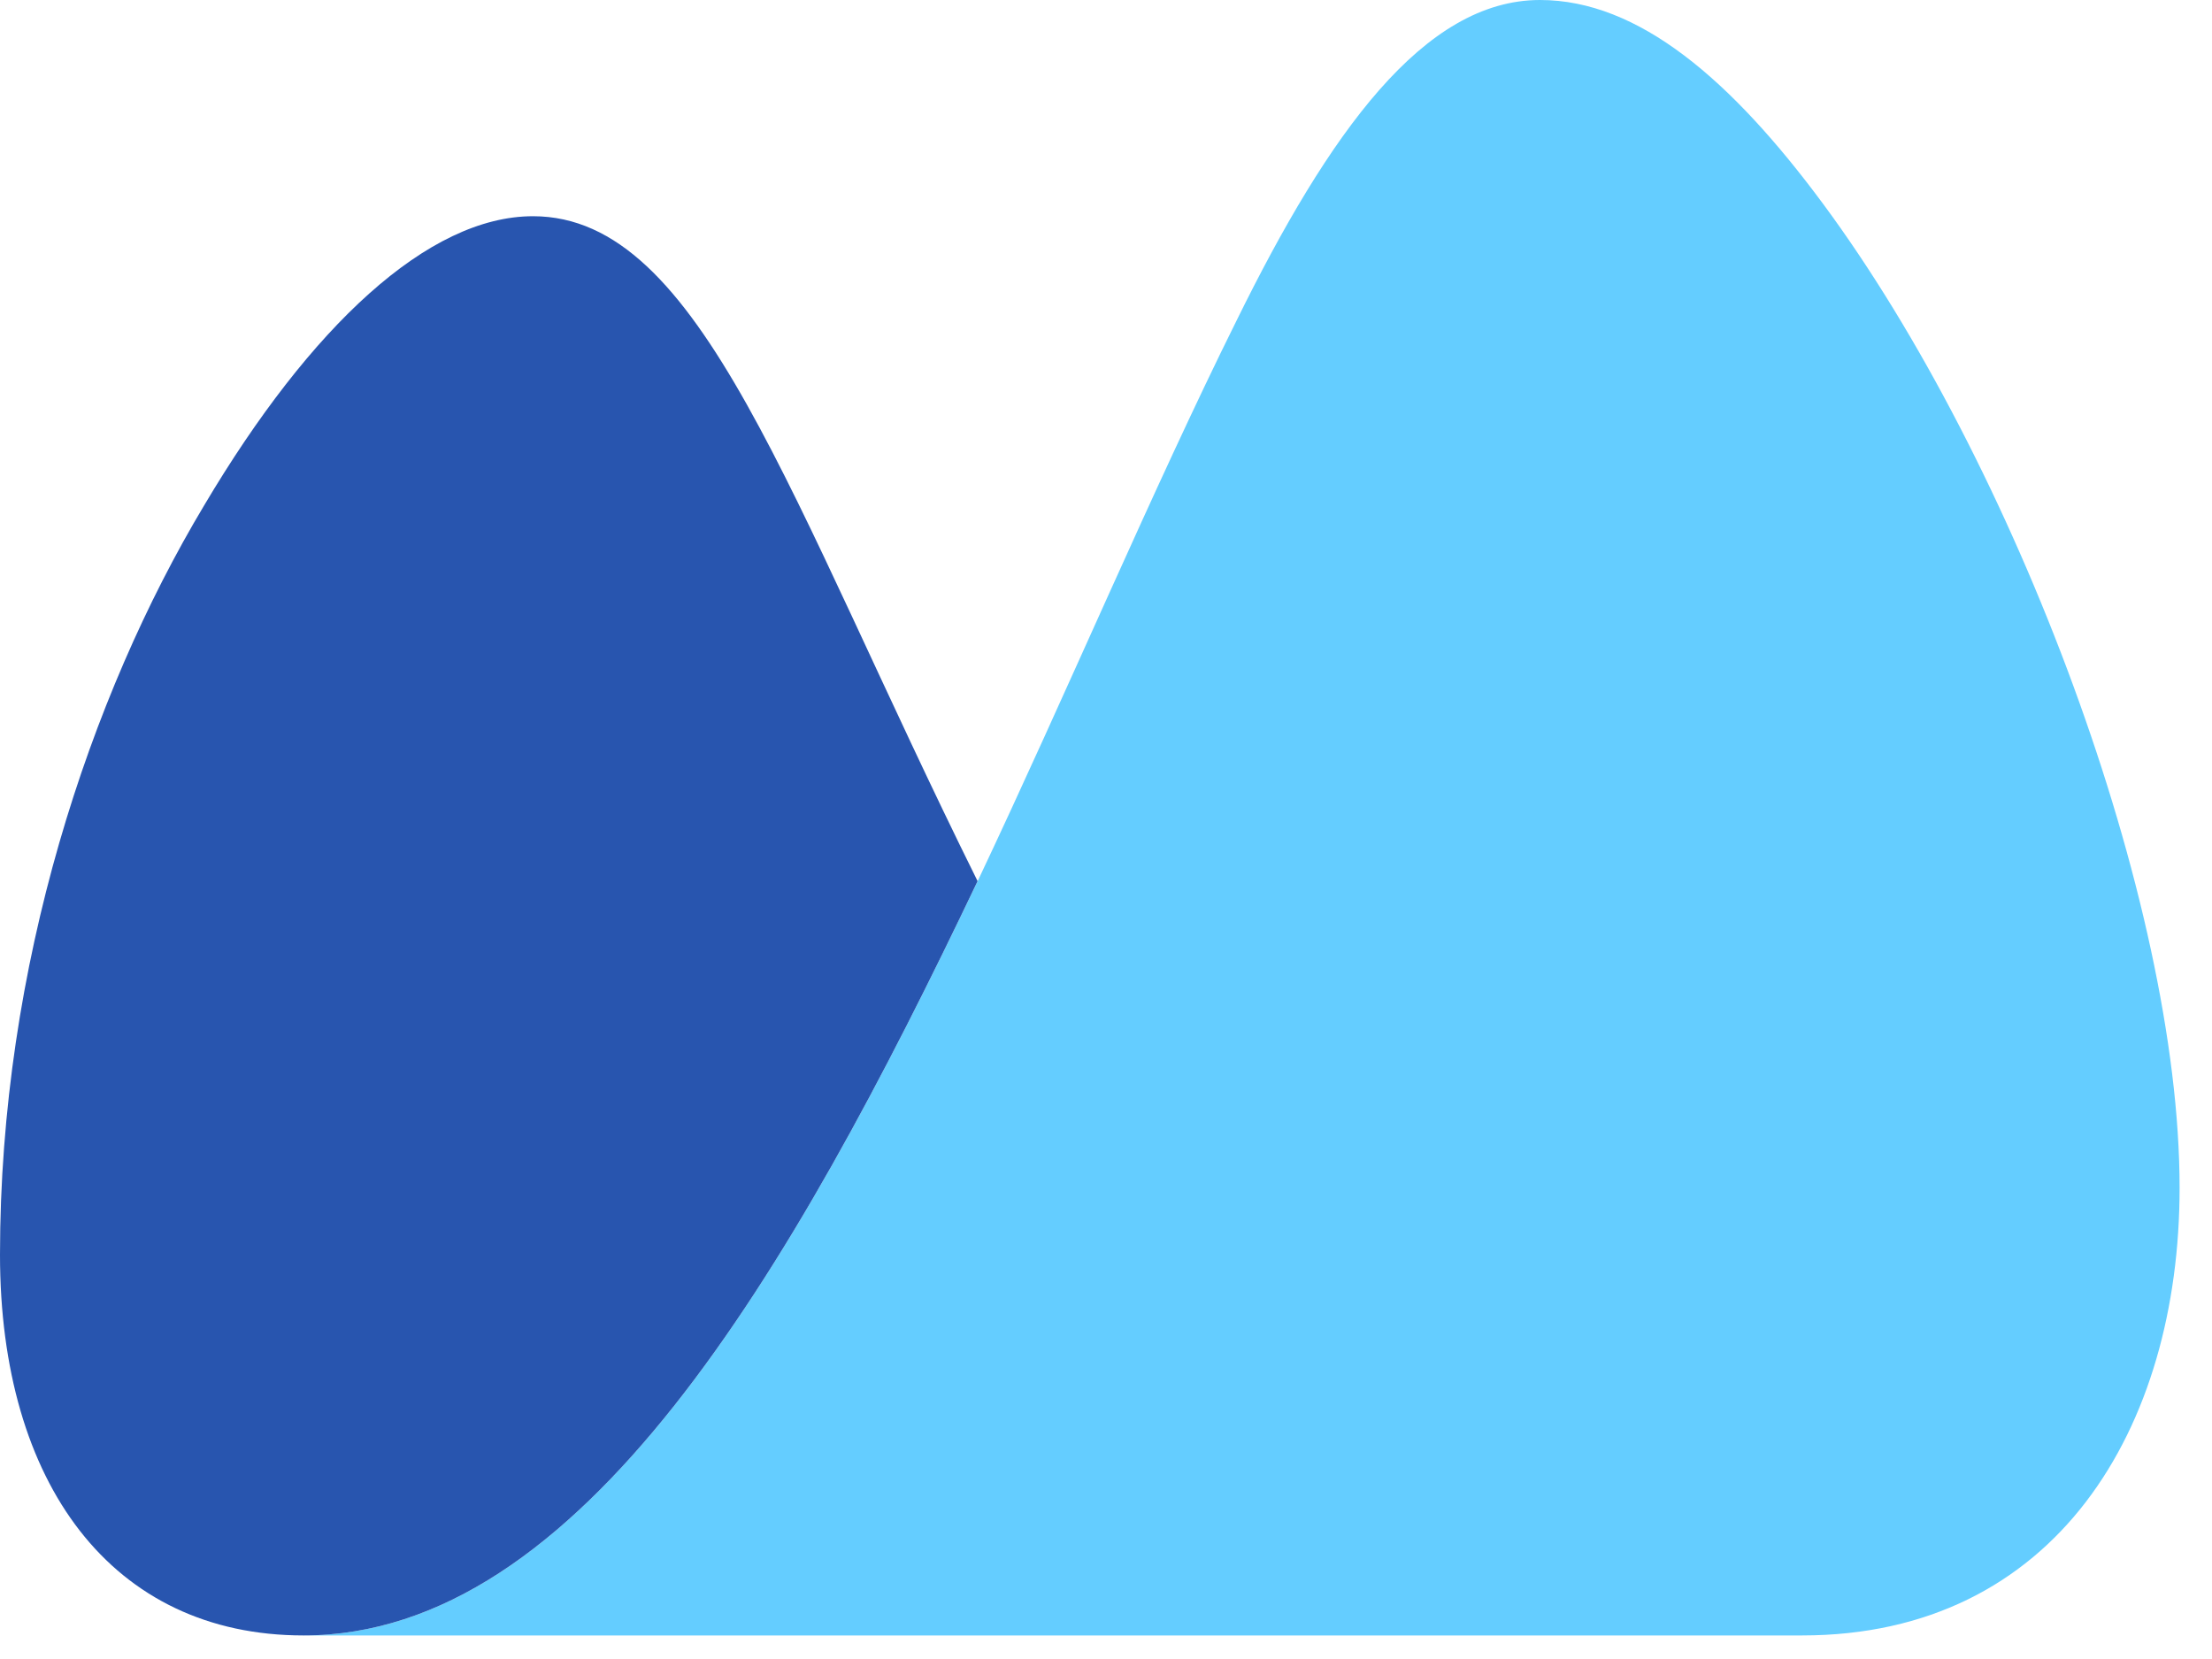
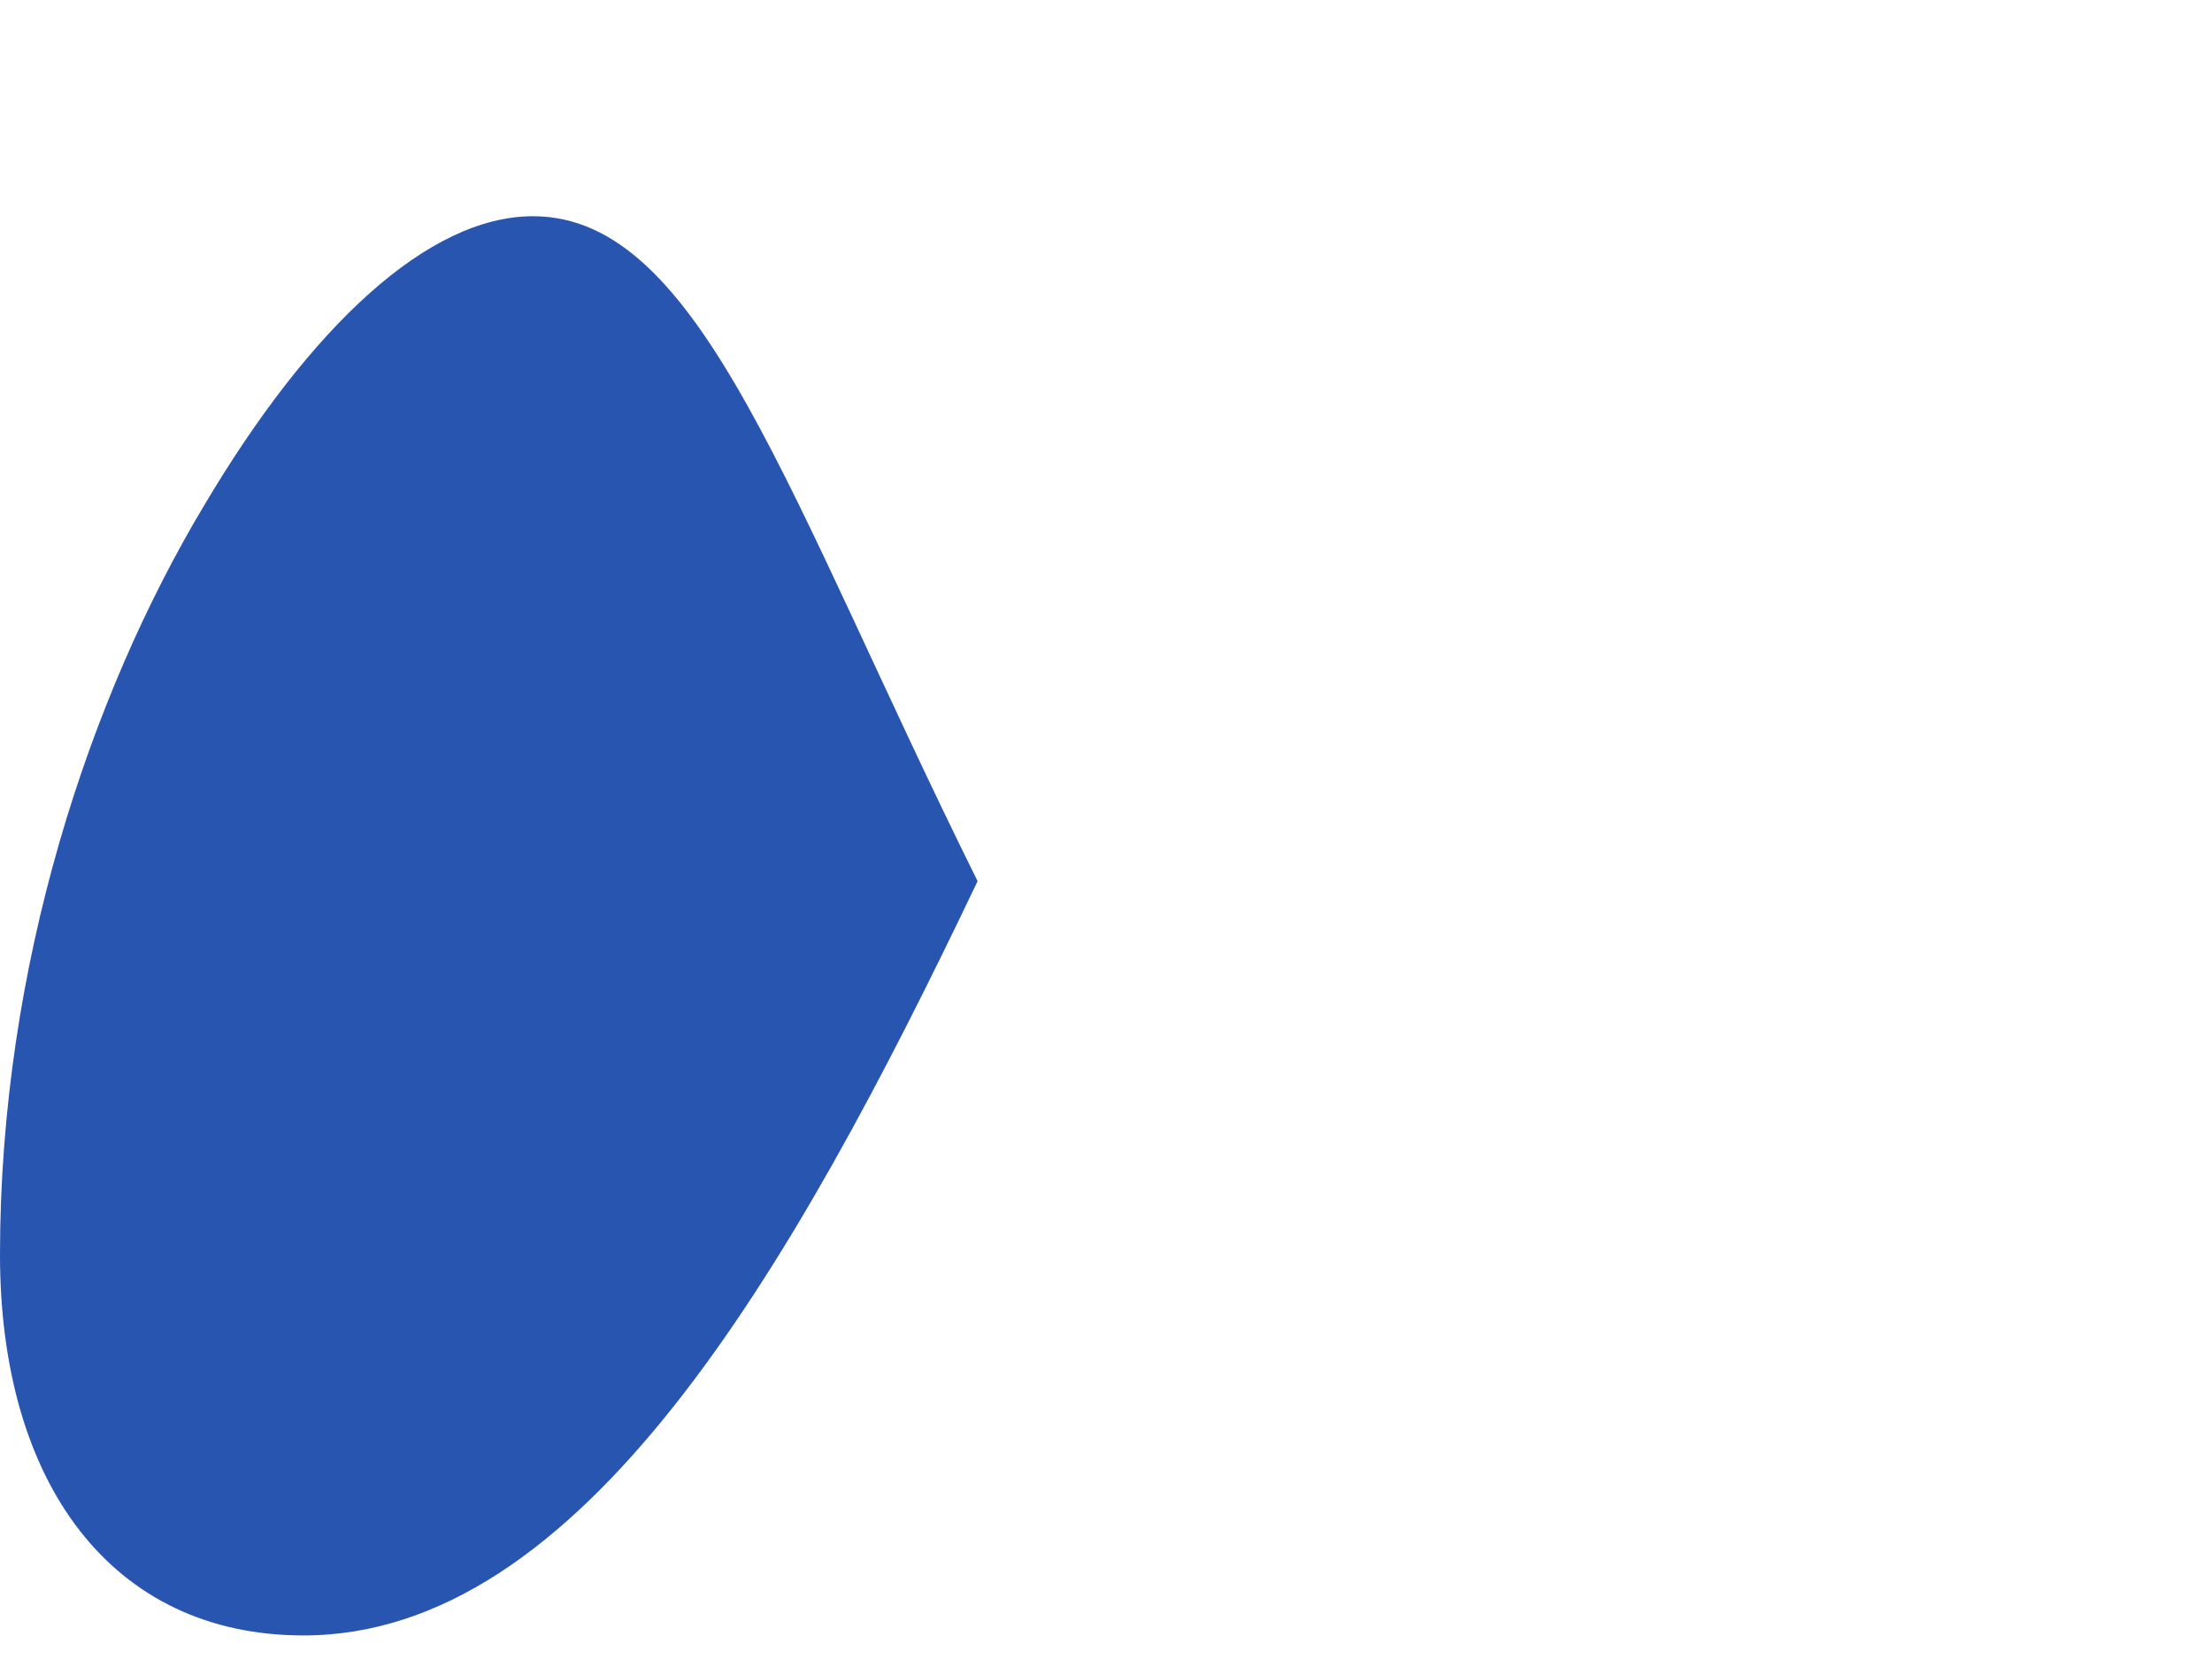
<svg xmlns="http://www.w3.org/2000/svg" width="40" height="30" viewBox="0 0 40 30" fill="none">
-   <path fill-rule="evenodd" clip-rule="evenodd" d="M5.489 29.574C10.498 29.574 14.284 23.053 17.679 15.934C19.312 12.483 20.836 8.867 22.359 5.801C24.032 2.4 25.749 0 27.848 0C29.628 0 31.303 1.437 32.97 3.69C36.426 8.366 39.414 16.284 39.414 21.478C39.414 25.829 37.174 29.574 32.585 29.574H5.489Z" fill="#64CDFF" />
  <path fill-rule="evenodd" clip-rule="evenodd" d="M17.678 15.934C14.238 8.999 12.681 3.91 9.638 3.91C7.747 3.91 5.617 5.893 3.69 9.142C1.625 12.59 0 17.455 0 22.69C0 26.824 2.023 29.574 5.489 29.574C10.496 29.574 14.284 23.053 17.678 15.934Z" fill="#2855AF" />
</svg>